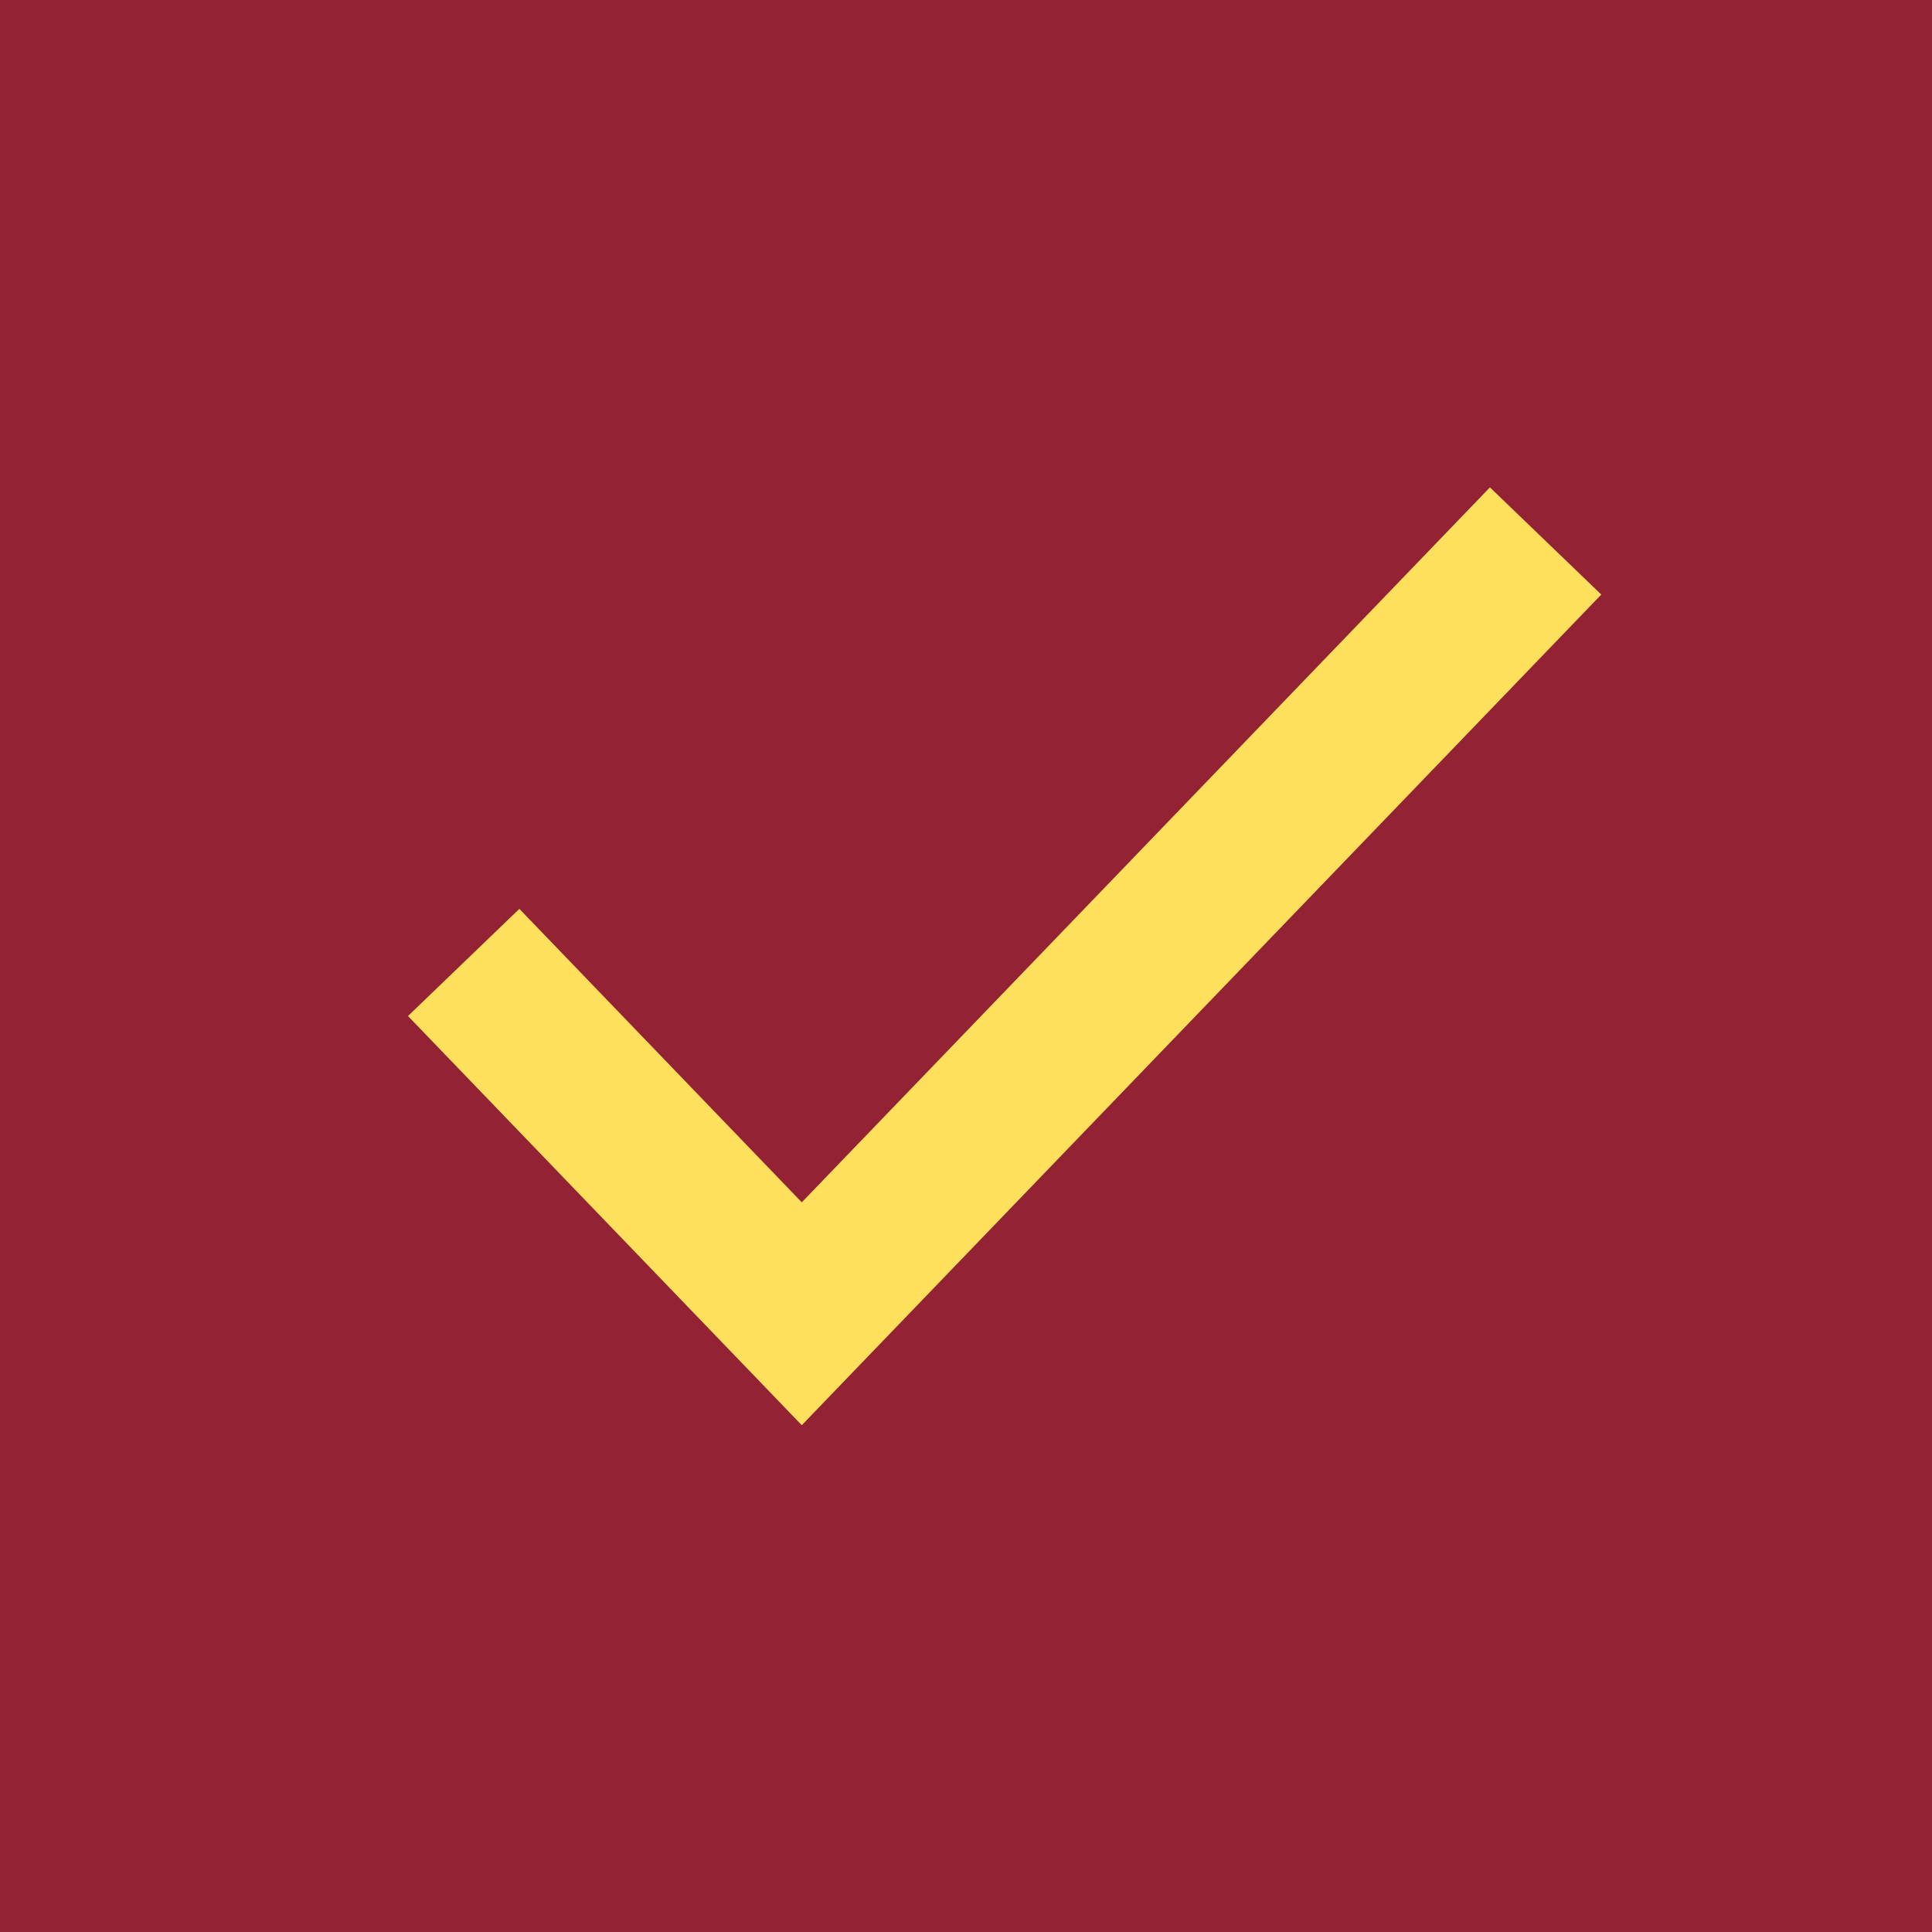
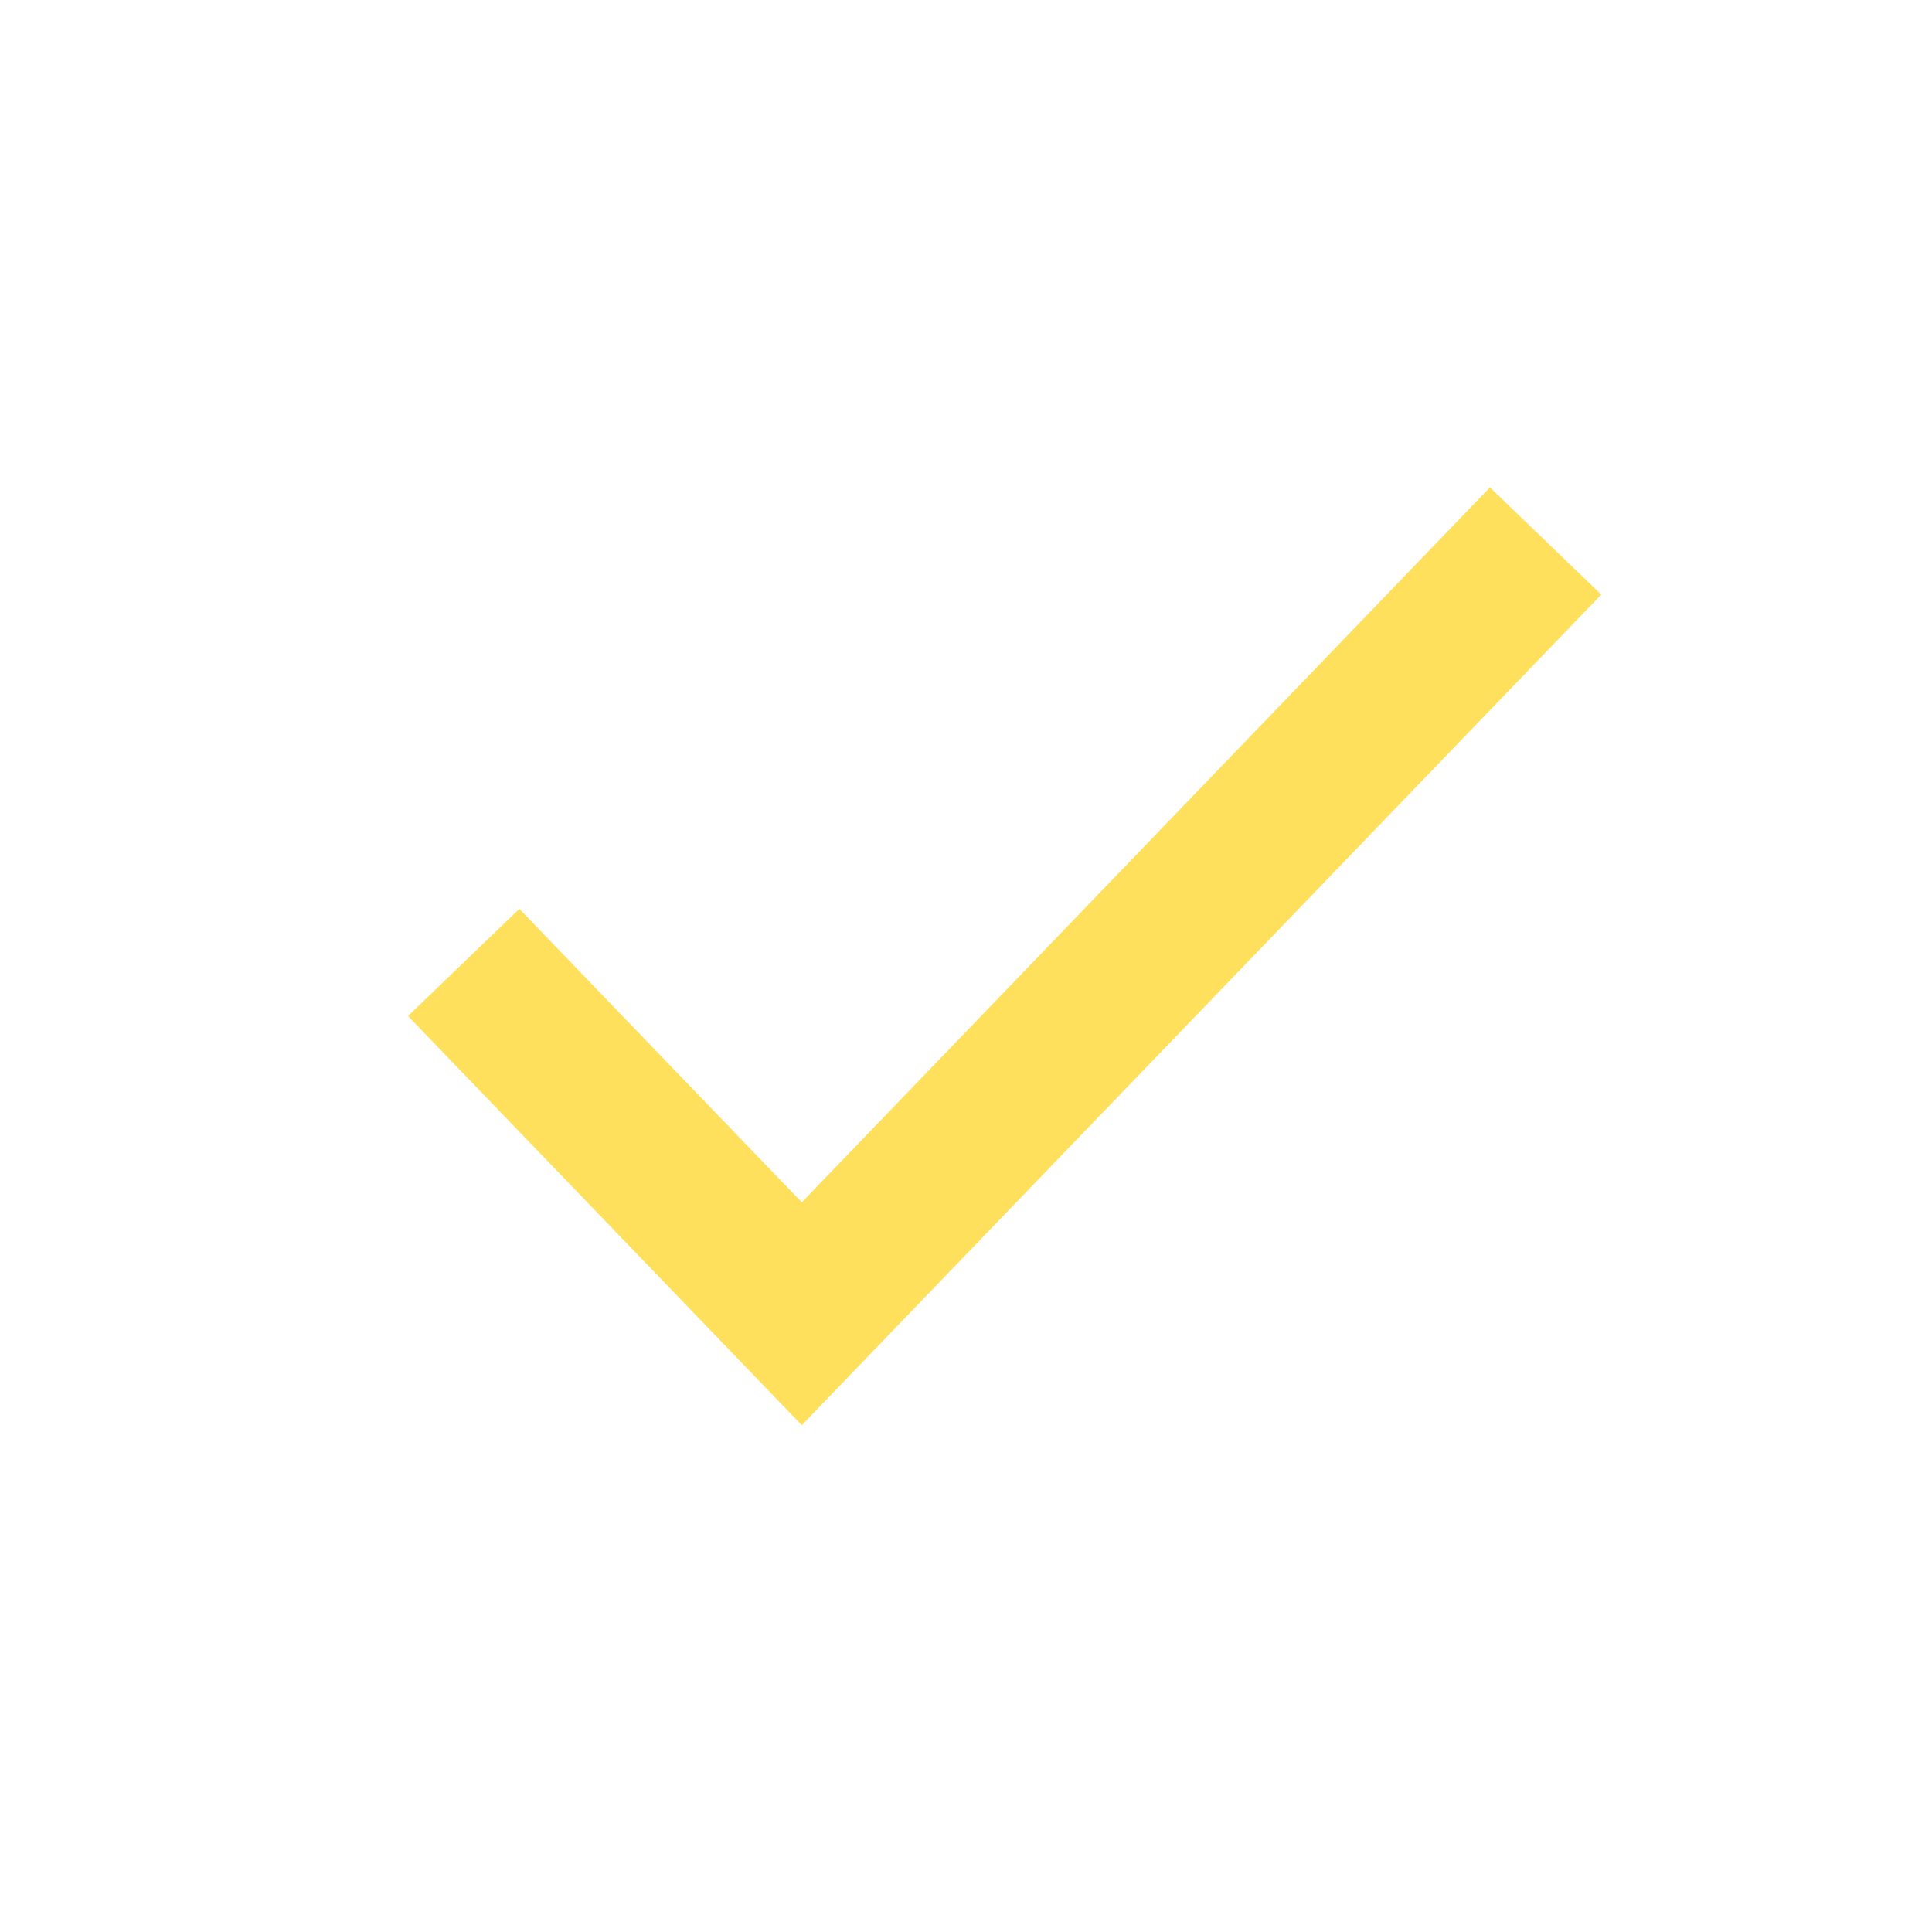
<svg xmlns="http://www.w3.org/2000/svg" width="25" height="25" viewBox="0 0 25 25" fill="none">
-   <rect width="25" height="25" fill="#932235" />
  <path d="M6 12.454L10.375 17L20 7" stroke="#FFE05C" stroke-width="2" />
</svg>